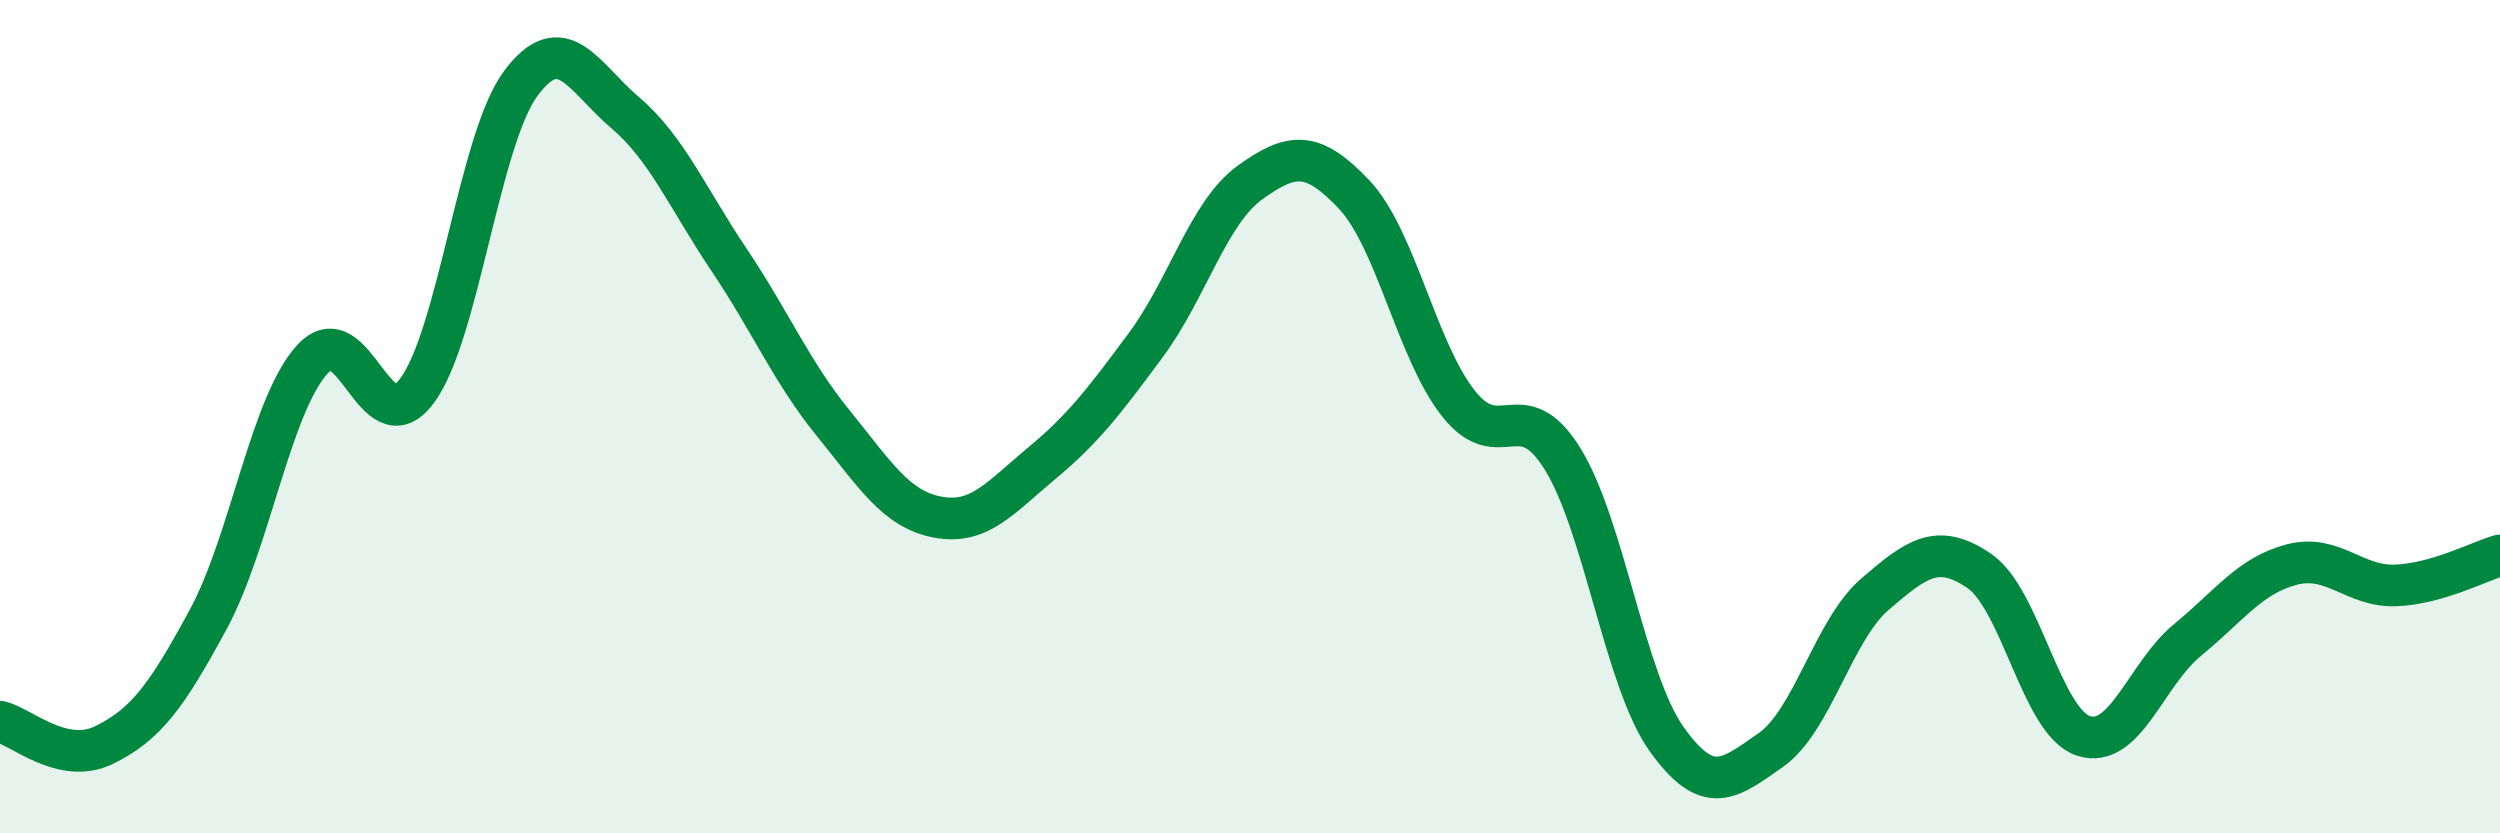
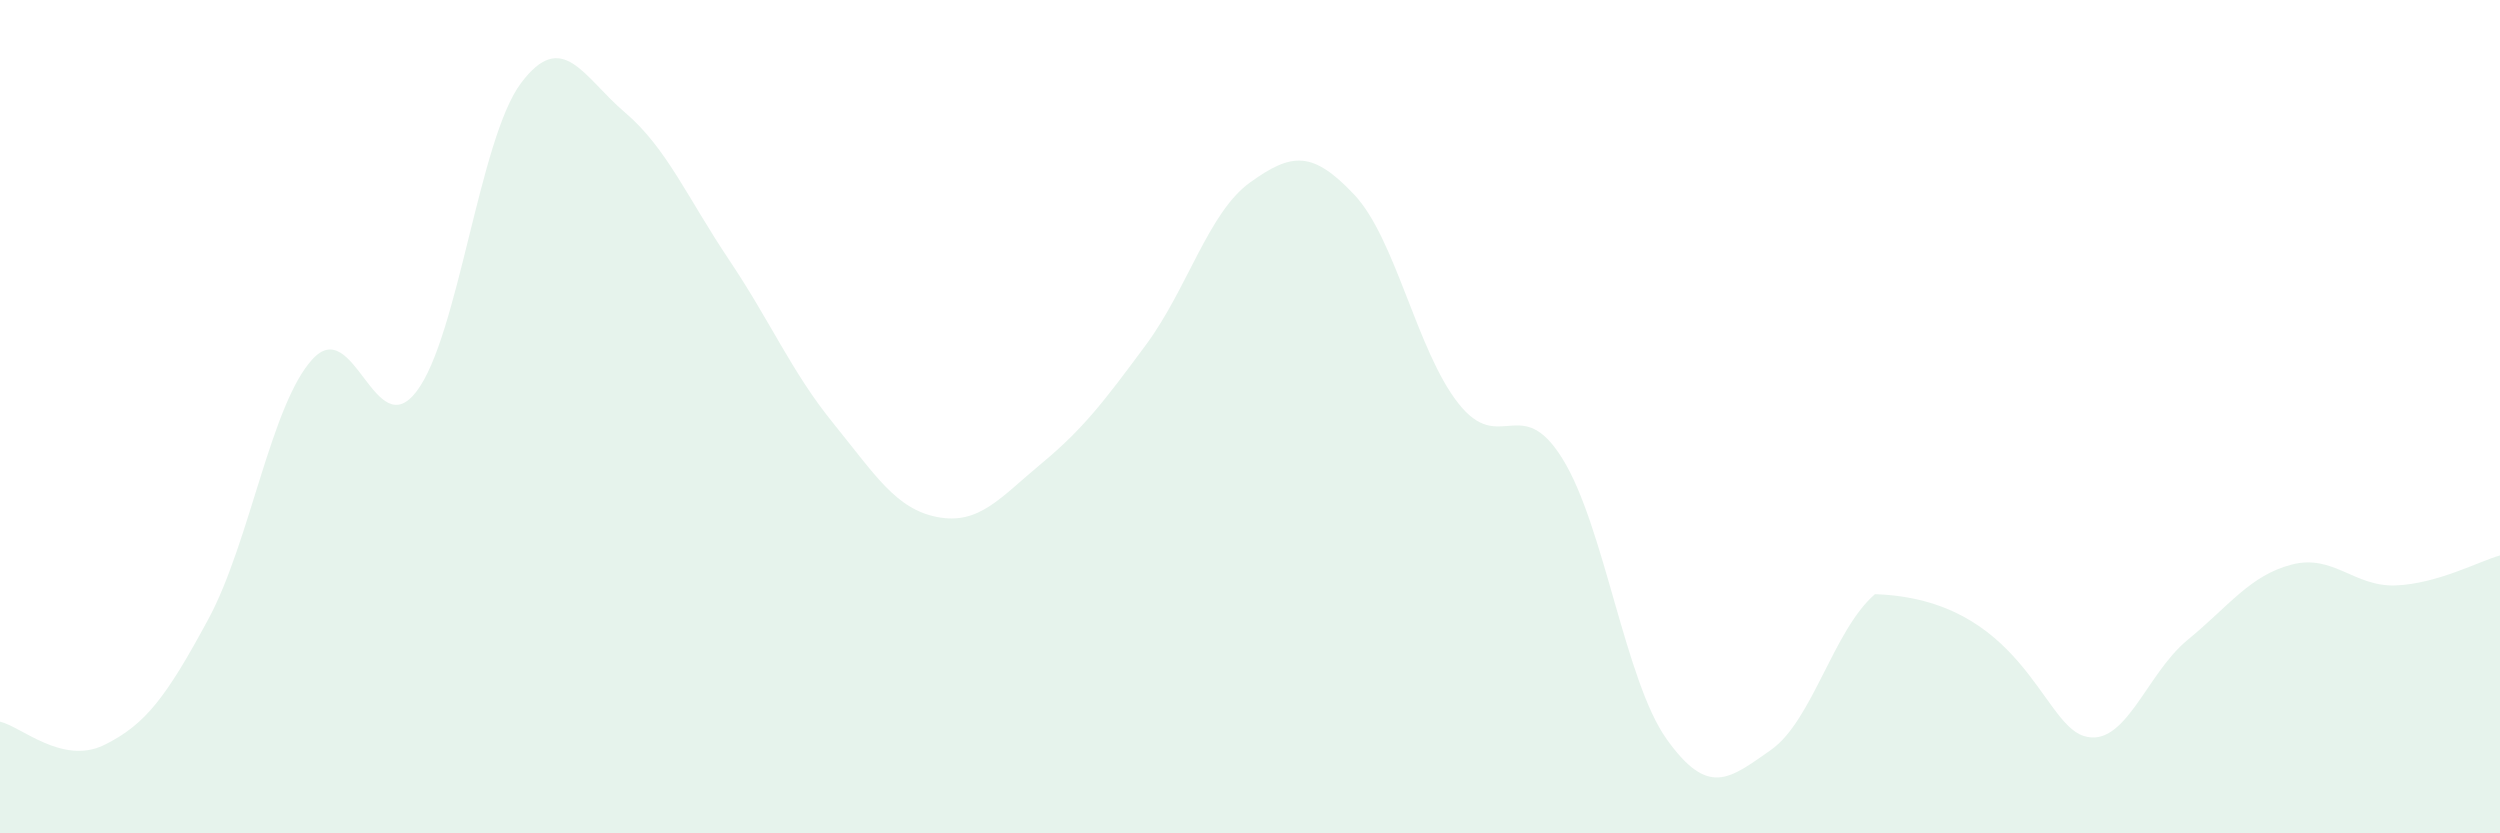
<svg xmlns="http://www.w3.org/2000/svg" width="60" height="20" viewBox="0 0 60 20">
-   <path d="M 0,17.32 C 0.5,17.43 1.5,18.37 2.5,17.88 C 3.5,17.39 4,16.71 5,14.86 C 6,13.01 6.5,9.71 7.5,8.62 C 8.5,7.53 9,10.71 10,9.39 C 11,8.07 11.5,3.34 12.5,2 C 13.5,0.66 14,1.85 15,2.7 C 16,3.55 16.5,4.75 17.5,6.24 C 18.5,7.73 19,8.93 20,10.16 C 21,11.39 21.5,12.22 22.5,12.41 C 23.5,12.6 24,11.95 25,11.12 C 26,10.29 26.5,9.63 27.5,8.28 C 28.5,6.93 29,5.1 30,4.38 C 31,3.66 31.5,3.61 32.5,4.67 C 33.5,5.73 34,8.41 35,9.68 C 36,10.95 36.5,9.4 37.5,11.01 C 38.5,12.62 39,16.34 40,17.74 C 41,19.14 41.5,18.7 42.5,18 C 43.5,17.3 44,15.12 45,14.26 C 46,13.4 46.5,13.02 47.5,13.7 C 48.5,14.38 49,17.33 50,17.66 C 51,17.99 51.5,16.18 52.5,15.36 C 53.5,14.54 54,13.81 55,13.55 C 56,13.29 56.5,14.09 57.5,14.05 C 58.5,14.01 59.5,13.47 60,13.33L60 20L0 20Z" fill="#008740" opacity="0.1" stroke-linecap="round" stroke-linejoin="round" />
-   <path d="M 0,17.32 C 0.5,17.43 1.5,18.37 2.5,17.88 C 3.5,17.39 4,16.71 5,14.86 C 6,13.01 6.5,9.71 7.5,8.62 C 8.5,7.53 9,10.71 10,9.39 C 11,8.07 11.5,3.34 12.5,2 C 13.5,0.66 14,1.85 15,2.7 C 16,3.55 16.5,4.75 17.5,6.24 C 18.5,7.73 19,8.93 20,10.16 C 21,11.39 21.5,12.22 22.5,12.41 C 23.5,12.6 24,11.95 25,11.12 C 26,10.29 26.5,9.63 27.5,8.28 C 28.5,6.93 29,5.1 30,4.38 C 31,3.66 31.5,3.61 32.5,4.67 C 33.5,5.73 34,8.41 35,9.68 C 36,10.95 36.5,9.4 37.5,11.01 C 38.5,12.62 39,16.34 40,17.74 C 41,19.14 41.5,18.7 42.5,18 C 43.5,17.3 44,15.12 45,14.26 C 46,13.4 46.5,13.02 47.5,13.7 C 48.5,14.38 49,17.33 50,17.66 C 51,17.99 51.5,16.18 52.5,15.36 C 53.5,14.54 54,13.81 55,13.55 C 56,13.29 56.5,14.09 57.5,14.05 C 58.5,14.01 59.5,13.47 60,13.33" stroke="#008740" stroke-width="1" fill="none" stroke-linecap="round" stroke-linejoin="round" />
+   <path d="M 0,17.32 C 0.5,17.43 1.5,18.37 2.5,17.88 C 3.5,17.39 4,16.71 5,14.86 C 6,13.01 6.5,9.71 7.5,8.62 C 8.5,7.53 9,10.71 10,9.39 C 11,8.07 11.5,3.34 12.5,2 C 13.5,0.66 14,1.85 15,2.7 C 16,3.55 16.5,4.75 17.5,6.24 C 18.5,7.73 19,8.93 20,10.16 C 21,11.39 21.5,12.22 22.5,12.41 C 23.5,12.6 24,11.95 25,11.12 C 26,10.29 26.5,9.63 27.5,8.28 C 28.5,6.93 29,5.1 30,4.38 C 31,3.66 31.5,3.61 32.5,4.67 C 33.5,5.73 34,8.41 35,9.68 C 36,10.95 36.5,9.4 37.5,11.01 C 38.5,12.62 39,16.34 40,17.74 C 41,19.14 41.5,18.7 42.5,18 C 43.5,17.3 44,15.12 45,14.26 C 48.5,14.38 49,17.33 50,17.66 C 51,17.99 51.5,16.18 52.5,15.36 C 53.5,14.54 54,13.81 55,13.55 C 56,13.29 56.5,14.09 57.5,14.05 C 58.5,14.01 59.5,13.47 60,13.33L60 20L0 20Z" fill="#008740" opacity="0.1" stroke-linecap="round" stroke-linejoin="round" />
</svg>